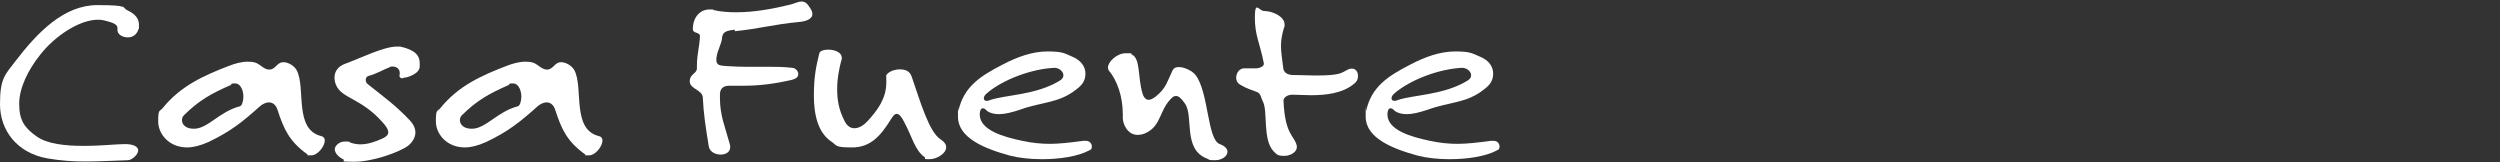
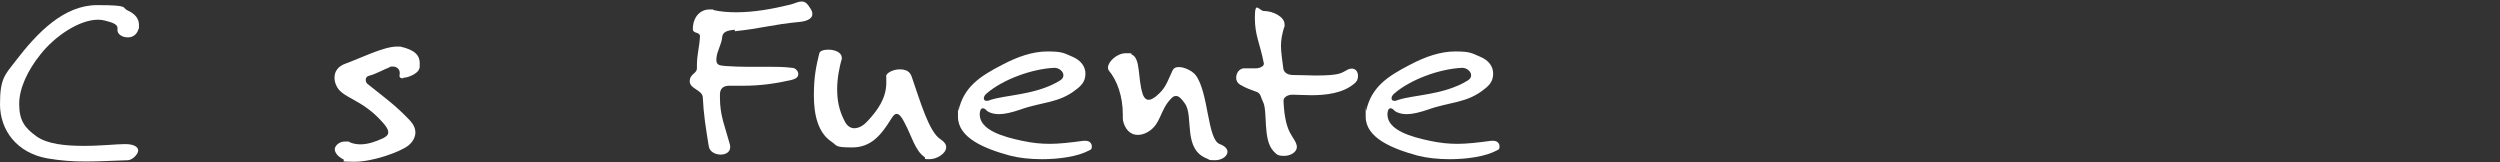
<svg xmlns="http://www.w3.org/2000/svg" id="Ebene_1" version="1.1" viewBox="0 0 976.8 63.4">
  <rect x="0" y="0" width="976.8" height="63.4" fill="#333333" stroke="none" />
  <defs>
    <style>
      .st0 {
        fill: #fff;
      }
    </style>
  </defs>
  <path class="st0" d="M49.9,14.6c-2.1,0-4-1.2-4-2.8v-.9c0-1.7-2.9-2.3-5.1-2.9-.8-.2-1.6-.3-2.5-.3-7.3,0-16.9,6.4-22.6,13.7-4.7,5.9-8.2,12.9-8.2,19.2s2,9.3,6.8,12.7c4.2,3,11.3,3.7,18.4,3.7s12.8-.7,16.2-.7,5.1,1.1,5.1,2.5-2.2,3.7-4,3.8c-6.2.2-11.4.5-16.5.5s-9.6-.3-14.9-1.2C6.6,59.8,0,50.9,0,40.7s2-11.5,6.1-16.9C14.7,12.6,25,2,38,2s9.4,1,11.9,2.1c2.9,1.3,4.4,3.2,4.4,5.6s-.1,1.2-.3,2c-.7,2-2.3,2.9-4,2.9Z" />
-   <path class="st0" d="M120.1,60.3c-7-5-9.2-9.8-11.6-17.2-.7-2.3-2.1-3.1-3.4-3.1s-2.5.7-3.4,1.4c-6.7,6-11.4,9.9-20.3,14.1-3.1,1.4-5.9,2.1-8.3,2.1-7,0-11.3-5.2-11.3-10.2s.6-3.7,1.8-5.2c7-8.7,16.3-12.8,25.7-16.4,2.5-1,5.1-1.7,7.5-1.7s3.5.4,5,1.5c1.3,1,2.3,1.6,3.4,1.6s1.8-.5,3.1-1.8c.7-.7,1.5-1.1,2.4-1.1,2.1,0,4.3,1.5,5.2,3.1,3.7,6.9-1.2,23.2,9.7,25.8.9.2,1.3.9,1.3,1.7,0,2.2-2.7,5.8-5.3,5.8s-1,0-1.5-.5ZM90.2,33.2c-8,3.5-12.5,6.1-18.3,11.8-.6.6-.8,1.2-.8,2,0,1.6,1.4,3.3,4.6,3.3h.1c5.4,0,9.9-6.7,18-8.8.7-.2,1.3-1.9,1.3-3.8s-.9-5.1-3.2-5.1-1,.2-1.7.5Z" />
  <path class="st0" d="M157.5,30.6c-.8,0-1.4-.2-1.4-.9v-.2c0-.3.1-.6.1-.9,0-1.7-1.3-2.6-2.7-2.6s-.8,0-1.3.3c-2.7,1-4.7,2.4-8.3,3.4-.7.2-1,.9-1,1.5s.2,1.2.7,1.6c6.9,5.5,10.9,8.3,16.6,14.3,1.4,1.5,2.1,3.1,2.1,4.7s-.9,3.6-2.8,5.1c-3.4,2.6-14,6.3-20.9,6.3s-3.4-.3-4.4-.9c-2.4-1.2-3.4-2.8-3.4-4s1.6-3,3.9-3,1.4,0,2.2.4c1.3.5,2.7.7,3.9.7,2.9,0,5.9-1,8.9-2.4,1.4-.7,2-1.4,2-2.3,0-1.2-1-2.6-2.3-4-8.1-9.2-15.9-9.3-18-14.3-.5-1-.7-2.1-.7-3.1,0-2.4,1.4-4.4,4.2-5.4,5.8-2.1,15-6.7,20.1-6.7s1,0,1.4,0c5.8,1.3,7.6,3.5,7.6,6.5s-.1,1.5-.3,2.4c-.5,1.6-4.2,3.3-6.2,3.3Z" />
-   <path class="st0" d="M228.6,60.3c-7-5-9.2-9.8-11.6-17.2-.7-2.3-2.1-3.1-3.4-3.1s-2.5.7-3.4,1.4c-6.7,6-11.4,9.9-20.3,14.1-3.1,1.4-5.9,2.1-8.3,2.1-7,0-11.3-5.2-11.3-10.2s.6-3.7,1.8-5.2c7-8.7,16.3-12.8,25.7-16.4,2.5-1,5.1-1.7,7.5-1.7s3.5.4,5,1.5c1.3,1,2.3,1.6,3.4,1.6s1.8-.5,3.1-1.8c.7-.7,1.5-1.1,2.4-1.1,2.1,0,4.3,1.5,5.2,3.1,3.7,6.9-1.2,23.2,9.7,25.8.9.2,1.3.9,1.3,1.7,0,2.2-2.7,5.8-5.3,5.8s-1,0-1.5-.5ZM198.8,33.2c-8,3.5-12.5,6.1-18.3,11.8-.6.6-.8,1.2-.8,2,0,1.6,1.4,3.3,4.6,3.3h.1c5.4,0,9.9-6.7,18-8.8.7-.2,1.3-1.9,1.3-3.8s-.9-5.1-3.2-5.1-1,.2-1.7.5Z" />
  <path class="st0" d="M287.1,11.6c-2.5.3-4.6.6-4.9,2.7-.3,3.4-2,5.2-2.3,8.6v.6c0,2.1,1.6,2.1,3.7,2.3,3.1.2,5.8.3,8.2.3s5.9,0,8.8,0,5.5,0,8.9.4c1.2,0,2.4,1.2,2.4,2.4s-.8,1.9-2.9,2.4c-5.8,1.3-11.7,2.2-18.6,2.2s-3.2,0-5.5,0-3.5,1.1-3.6,3.2v1.6c0,6.9,2,11.2,3.9,18.2.1.4.1.7.1,1,0,1.9-1.7,2.9-3.7,2.9s-4.4-1-4.7-3.4c-1.2-7.4-2-12.5-2.3-18.9-.1-3-5.1-3.3-5.1-6.3s2.8-3,2.8-5.1v-1c0-4.6,1-7.2,1.2-11.6,0-.7-.7-1.1-1.4-1.3s-1.4-.6-1.4-1.3c0-5,3-7.8,6.5-7.8s.9,0,1.4.2c3,.7,6.1.9,9.1.9,7,0,14.1-1.3,21.1-3,1.6-.4,3-1.2,4.4-1.2s2.2.7,3.5,2.8c.5.8.7,1.4.7,2.1,0,2.1-2.8,2.9-5.3,3.1-9.8.9-15.1,2.6-25,3.6Z" />
  <path class="st0" d="M361.3,61.4c-3.8-2.5-5.1-8.4-8-13.7-1-2-2-3.2-2.9-3.2s-1.4.7-2.3,2.1c-4,6.5-8,11-15.1,11s-5.8-.7-8.2-2.3c-5.1-3.4-6.8-10.3-6.8-17.9s.9-11.5,2.1-16.5c.2-1,1.7-1.5,3.5-1.5,2.5,0,5.3,1,5.3,3.2s0,.4-.1.7c-.8,3-1.7,7.1-1.7,11.5s.7,8.2,2.8,12.3c1,2.2,2.5,3,3.9,3,2,0,3.8-1.3,5.1-2.7,4-4.3,7.4-9,7.4-15.1s-.1-1.4-.1-2.3c-.1-1.5,2.8-2.9,5.3-2.9s4,.8,4.7,2.8c3.4,9.8,6.8,21.8,11.4,24.6,1.5,1,2.1,2,2.1,3,0,2.5-3.7,4.7-6.5,4.7s-1.4-.2-1.8-.5Z" />
  <path class="st0" d="M407.1,62.2c-4.6,0-9.1-.5-12.5-1.4-9.9-2.7-20.3-6.9-20.3-15.2s0-1.5.2-2.4c2.1-9.2,8.2-13.3,17.1-17.9,5.9-3.1,11.8-5.2,17.7-5.2s6.5.7,9.8,2.1,5,3.9,5,6.5-1,4.3-3.4,6.1c-6.9,5.6-13.4,4.9-22,8-3.5,1.2-6.2,1.8-8.4,1.8s-4.2-.7-5-1.6c-.2-.3-.8-.7-1.3-.7-1,0-1.2,1.6-1.2,2.4,0,6.2,9.4,8.8,16.5,10.3,4.2.9,7.5,1.2,11,1.2s8-.5,13.1-1.2c.2,0,.5,0,.7,0,1.7,0,2.5,1.1,2.5,2.2s-.3,1.2-.9,1.5c-4.6,2.5-11.9,3.5-18.7,3.5ZM385.4,36.6c-.7.6-1,1.3-1,1.8s.3,1,1,1,.8,0,1.4-.3c6.2-2.1,18-1.9,27.3-7.6,1-.6,1.4-1.3,1.4-2.1,0-1.4-1.6-2.9-3.5-2.9-8.9.4-20.3,4.6-26.6,10.1Z" />
  <path class="st0" d="M471.7,62c-9.7-3.6-5.2-16.5-8.7-21.5-1.4-2.1-2.5-3-3.5-3s-1.4.5-2.1,1.2c-4.3,4.5-3.8,10-9,12.9-1.5.9-2.9,1.1-3.9,1.1-4.2,0-5.8-4.6-5.8-6.5v-1.6c0-6.9-2.2-13.2-5.5-17.1-.2-.3-.3-.7-.3-1.1,0-2.2,3.4-5.6,7-5.6s1.5,0,2.3.5c3.5,1.5,2.3,9.1,4.2,15.2.5,1.7,1.4,2.5,2.4,2.5s1.8-.6,2.8-1.3c3.9-3.2,4.2-5.2,6.6-10.3.5-.9,1.3-1.2,2.4-1.2,2.2,0,5.3,1.5,6.6,3.2,5.1,6.8,4.5,25.2,9.4,26.9,2.1.8,3,1.9,3,3,0,1.7-2.1,3.3-4.9,3.3s-2-.2-3-.6Z" />
  <path class="st0" d="M512.4,37.2c-2.8,0-5.4-.2-7.4-.2h-.1c-1.7,0-3.5,1-3.4,2.4v.2c.6,13.5,4.5,13.5,5.2,17.5v.4c0,1.8-2.3,3.4-4.9,3.4s-2.9-.5-4.2-1.8c-4.4-4.7-2.1-15.6-4.2-19.5-.8-1.5-.7-3.1-2.4-3.7-2.2-.9-3.8-1.2-6.6-2.9-.9-.6-1.4-1.5-1.4-2.6,0-1.7,1-3.4,2.8-3.7.8,0,1.5,0,2.2,0s1.6,0,2.7,0c1.5,0,3.4-.9,3.1-2-1.6-8.1-3.5-10.8-3.5-17.8s1.6-2.6,3.6-2.6c3.4,0,8,2.2,8,5.2s0,.6-.1.9c-.9,3-1.3,5.2-1.3,7.6s.5,5.3.9,8.7c.2,1.6,1.6,2.5,3.5,2.6,3.7,0,6.6.2,9,.2,9.9,0,10.1-1,12.5-2.2.7-.4,1.3-.5,1.8-.5,1.5,0,2.4,1.3,2.4,2.8s-.5,2.3-1.5,3.1c-4.5,3.8-11.1,4.5-16.9,4.5Z" />
  <path class="st0" d="M566.4,62.2c-4.6,0-9.1-.5-12.5-1.4-9.9-2.7-20.3-6.9-20.3-15.2s0-1.5.2-2.4c2.1-9.2,8.2-13.3,17.1-17.9,5.9-3.1,11.8-5.2,17.7-5.2s6.5.7,9.8,2.1c3.4,1.4,5,3.9,5,6.5s-1,4.3-3.4,6.1c-6.9,5.6-13.4,4.9-22,8-3.5,1.2-6.2,1.8-8.4,1.8s-4.2-.7-5-1.6c-.2-.3-.8-.7-1.3-.7-1,0-1.2,1.6-1.2,2.4,0,6.2,9.4,8.8,16.5,10.3,4.2.9,7.5,1.2,11,1.2s8-.5,13.1-1.2c.2,0,.5,0,.7,0,1.7,0,2.5,1.1,2.5,2.2s-.3,1.2-.9,1.5c-4.6,2.5-11.9,3.5-18.7,3.5ZM544.7,36.6c-.7.6-1,1.3-1,1.8s.3,1,1,1,.8,0,1.4-.3c6.2-2.1,18-1.9,27.3-7.6,1-.6,1.4-1.3,1.4-2.1,0-1.4-1.6-2.9-3.5-2.9-8.9.4-20.3,4.6-26.6,10.1Z" />
</svg>